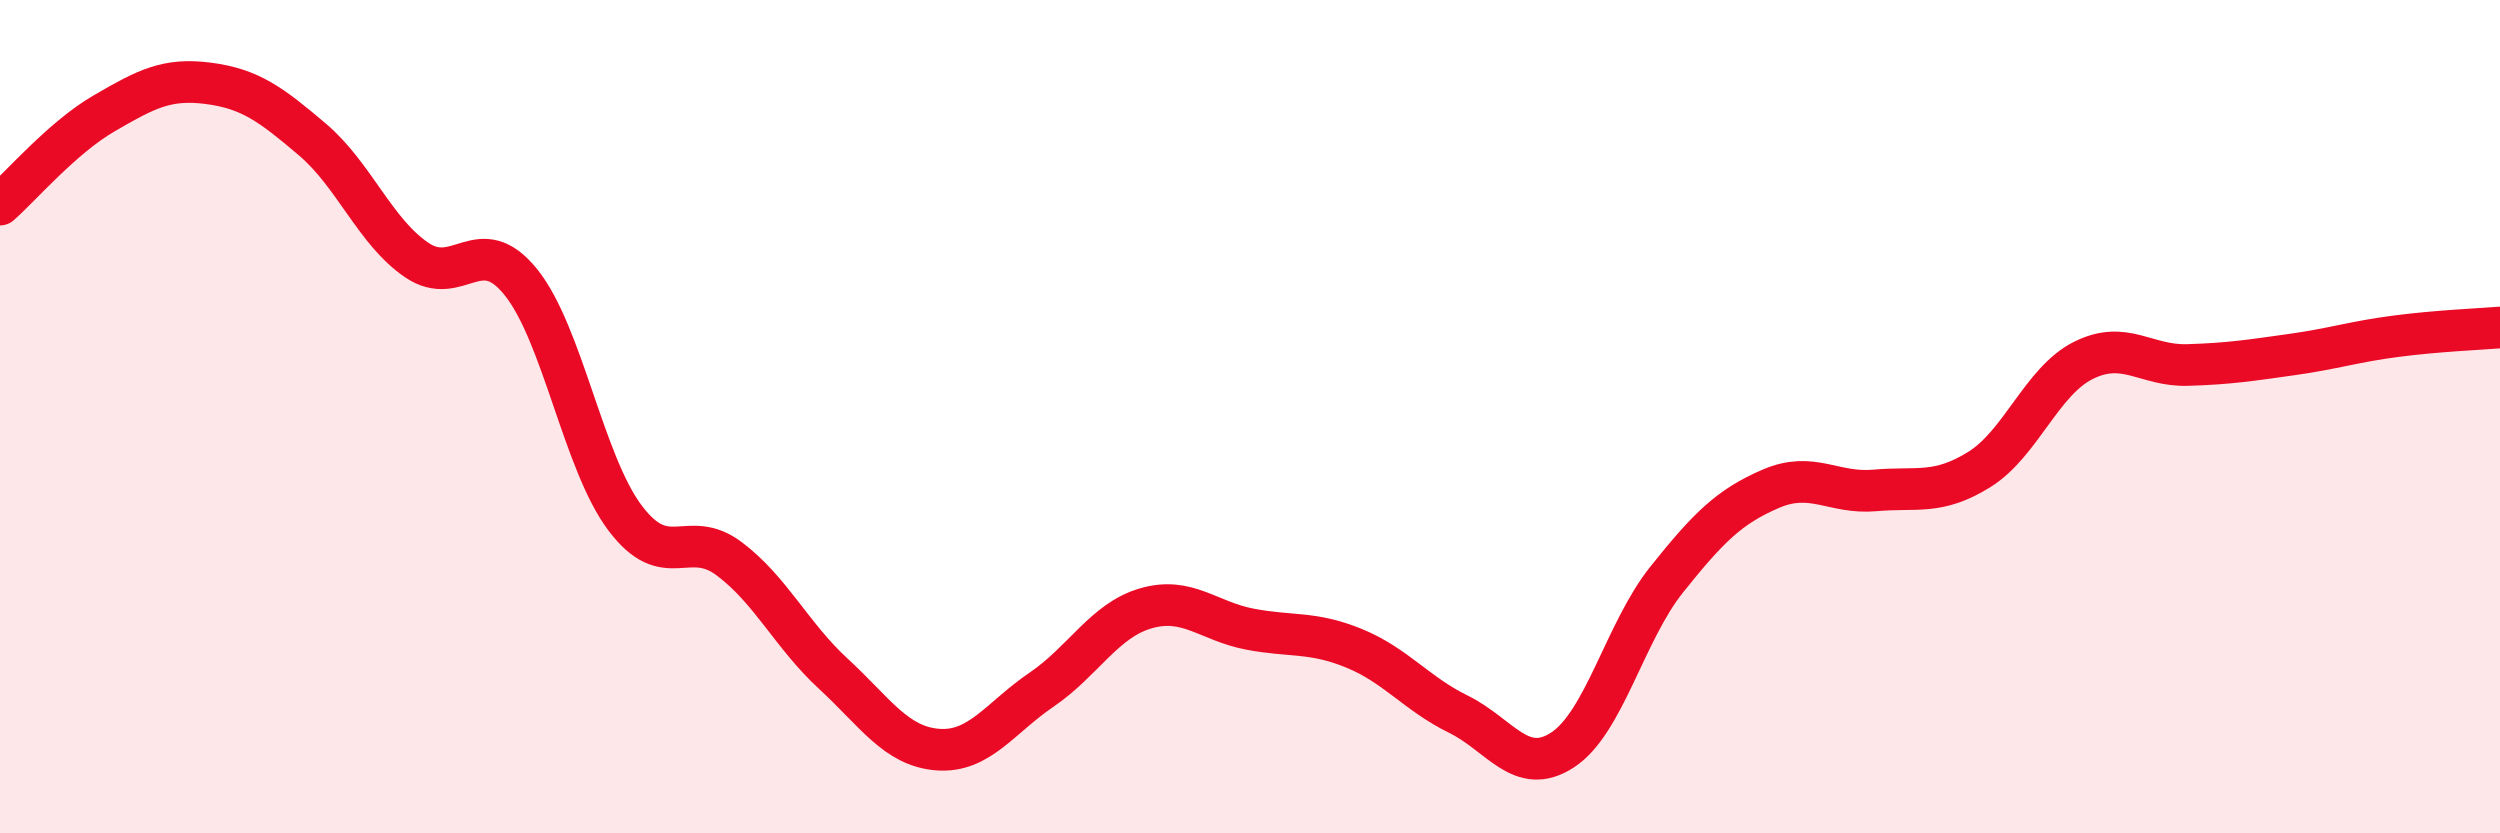
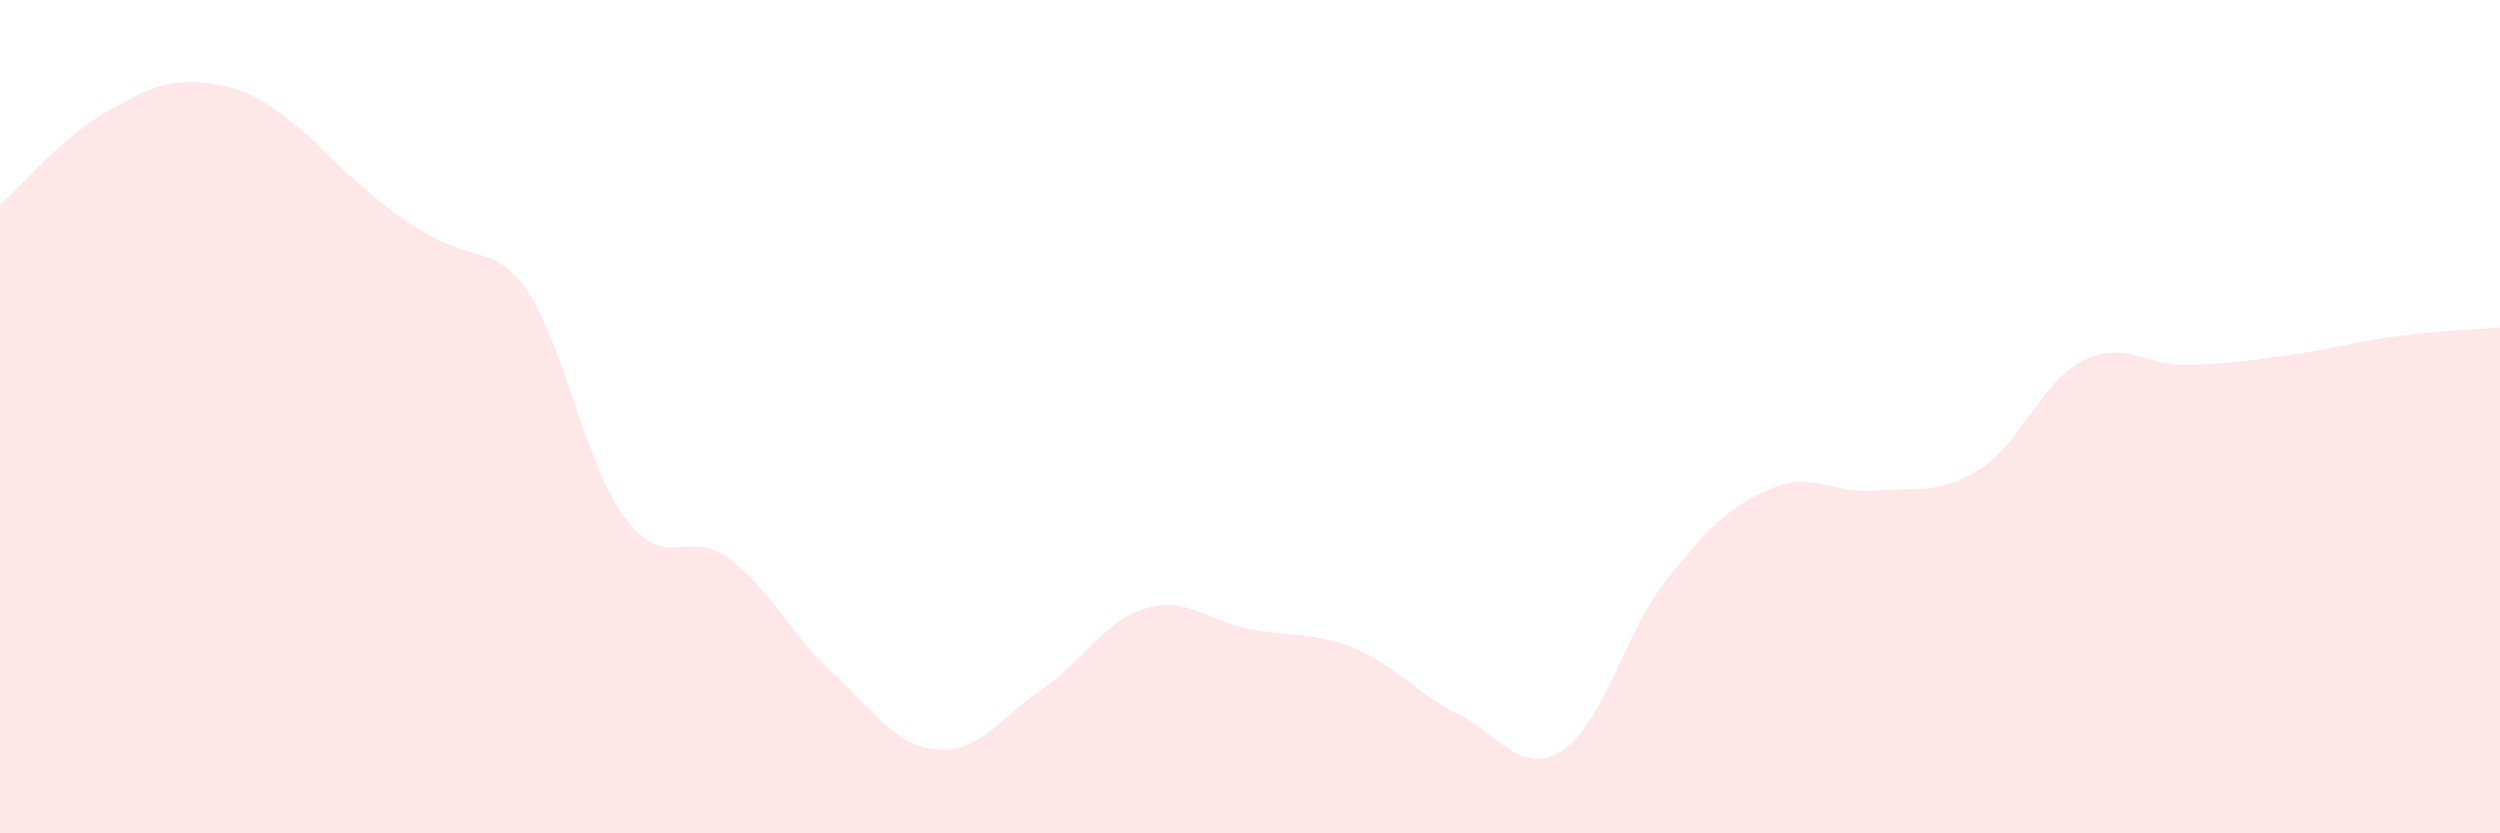
<svg xmlns="http://www.w3.org/2000/svg" width="60" height="20" viewBox="0 0 60 20">
-   <path d="M 0,4.91 C 0.5,4.47 1.5,3.3 2.5,2.72 C 3.5,2.14 4,1.87 5,2 C 6,2.13 6.5,2.5 7.5,3.35 C 8.5,4.2 9,5.56 10,6.24 C 11,6.92 11.5,5.53 12.5,6.77 C 13.5,8.01 14,11.1 15,12.43 C 16,13.76 16.5,12.66 17.5,13.41 C 18.5,14.16 19,15.25 20,16.17 C 21,17.09 21.5,17.91 22.5,17.99 C 23.5,18.07 24,17.23 25,16.55 C 26,15.87 26.5,14.89 27.5,14.6 C 28.5,14.31 29,14.91 30,15.1 C 31,15.29 31.5,15.15 32.5,15.56 C 33.5,15.97 34,16.65 35,17.14 C 36,17.63 36.5,18.65 37.5,18 C 38.5,17.35 39,15.16 40,13.91 C 41,12.66 41.5,12.16 42.5,11.73 C 43.5,11.3 44,11.86 45,11.77 C 46,11.68 46.5,11.89 47.5,11.27 C 48.5,10.65 49,9.15 50,8.65 C 51,8.15 51.5,8.79 52.5,8.76 C 53.5,8.73 54,8.65 55,8.51 C 56,8.37 56.5,8.2 57.5,8.07 C 58.5,7.94 59.5,7.9 60,7.86L60 20L0 20Z" fill="#EB0A25" opacity="0.1" stroke-linecap="round" stroke-linejoin="round" />
-   <path d="M 0,4.91 C 0.5,4.47 1.5,3.3 2.5,2.72 C 3.5,2.14 4,1.87 5,2 C 6,2.13 6.5,2.5 7.5,3.35 C 8.5,4.2 9,5.56 10,6.24 C 11,6.92 11.5,5.53 12.5,6.77 C 13.5,8.01 14,11.1 15,12.43 C 16,13.76 16.5,12.66 17.5,13.41 C 18.5,14.16 19,15.25 20,16.17 C 21,17.09 21.5,17.91 22.5,17.99 C 23.5,18.07 24,17.23 25,16.55 C 26,15.87 26.5,14.89 27.5,14.6 C 28.5,14.31 29,14.91 30,15.1 C 31,15.29 31.5,15.15 32.5,15.56 C 33.5,15.97 34,16.65 35,17.14 C 36,17.63 36.5,18.65 37.5,18 C 38.5,17.35 39,15.16 40,13.91 C 41,12.66 41.5,12.16 42.5,11.73 C 43.5,11.3 44,11.86 45,11.77 C 46,11.68 46.5,11.89 47.5,11.27 C 48.5,10.65 49,9.15 50,8.65 C 51,8.15 51.5,8.79 52.5,8.76 C 53.5,8.73 54,8.65 55,8.51 C 56,8.37 56.5,8.2 57.5,8.07 C 58.5,7.94 59.5,7.9 60,7.86" stroke="#EB0A25" stroke-width="1" fill="none" stroke-linecap="round" stroke-linejoin="round" />
+   <path d="M 0,4.91 C 0.5,4.47 1.5,3.3 2.5,2.72 C 3.5,2.14 4,1.87 5,2 C 6,2.13 6.5,2.5 7.5,3.35 C 11,6.92 11.5,5.53 12.5,6.77 C 13.5,8.01 14,11.1 15,12.43 C 16,13.76 16.5,12.66 17.5,13.41 C 18.5,14.16 19,15.25 20,16.17 C 21,17.09 21.5,17.91 22.5,17.99 C 23.5,18.07 24,17.23 25,16.55 C 26,15.87 26.5,14.89 27.5,14.6 C 28.5,14.31 29,14.91 30,15.1 C 31,15.29 31.5,15.15 32.5,15.56 C 33.5,15.97 34,16.65 35,17.14 C 36,17.63 36.5,18.65 37.5,18 C 38.5,17.35 39,15.16 40,13.91 C 41,12.66 41.5,12.16 42.5,11.73 C 43.5,11.3 44,11.86 45,11.77 C 46,11.68 46.5,11.89 47.5,11.27 C 48.5,10.65 49,9.15 50,8.65 C 51,8.15 51.5,8.79 52.5,8.76 C 53.5,8.73 54,8.65 55,8.51 C 56,8.37 56.5,8.2 57.5,8.07 C 58.5,7.94 59.5,7.9 60,7.86L60 20L0 20Z" fill="#EB0A25" opacity="0.1" stroke-linecap="round" stroke-linejoin="round" />
</svg>